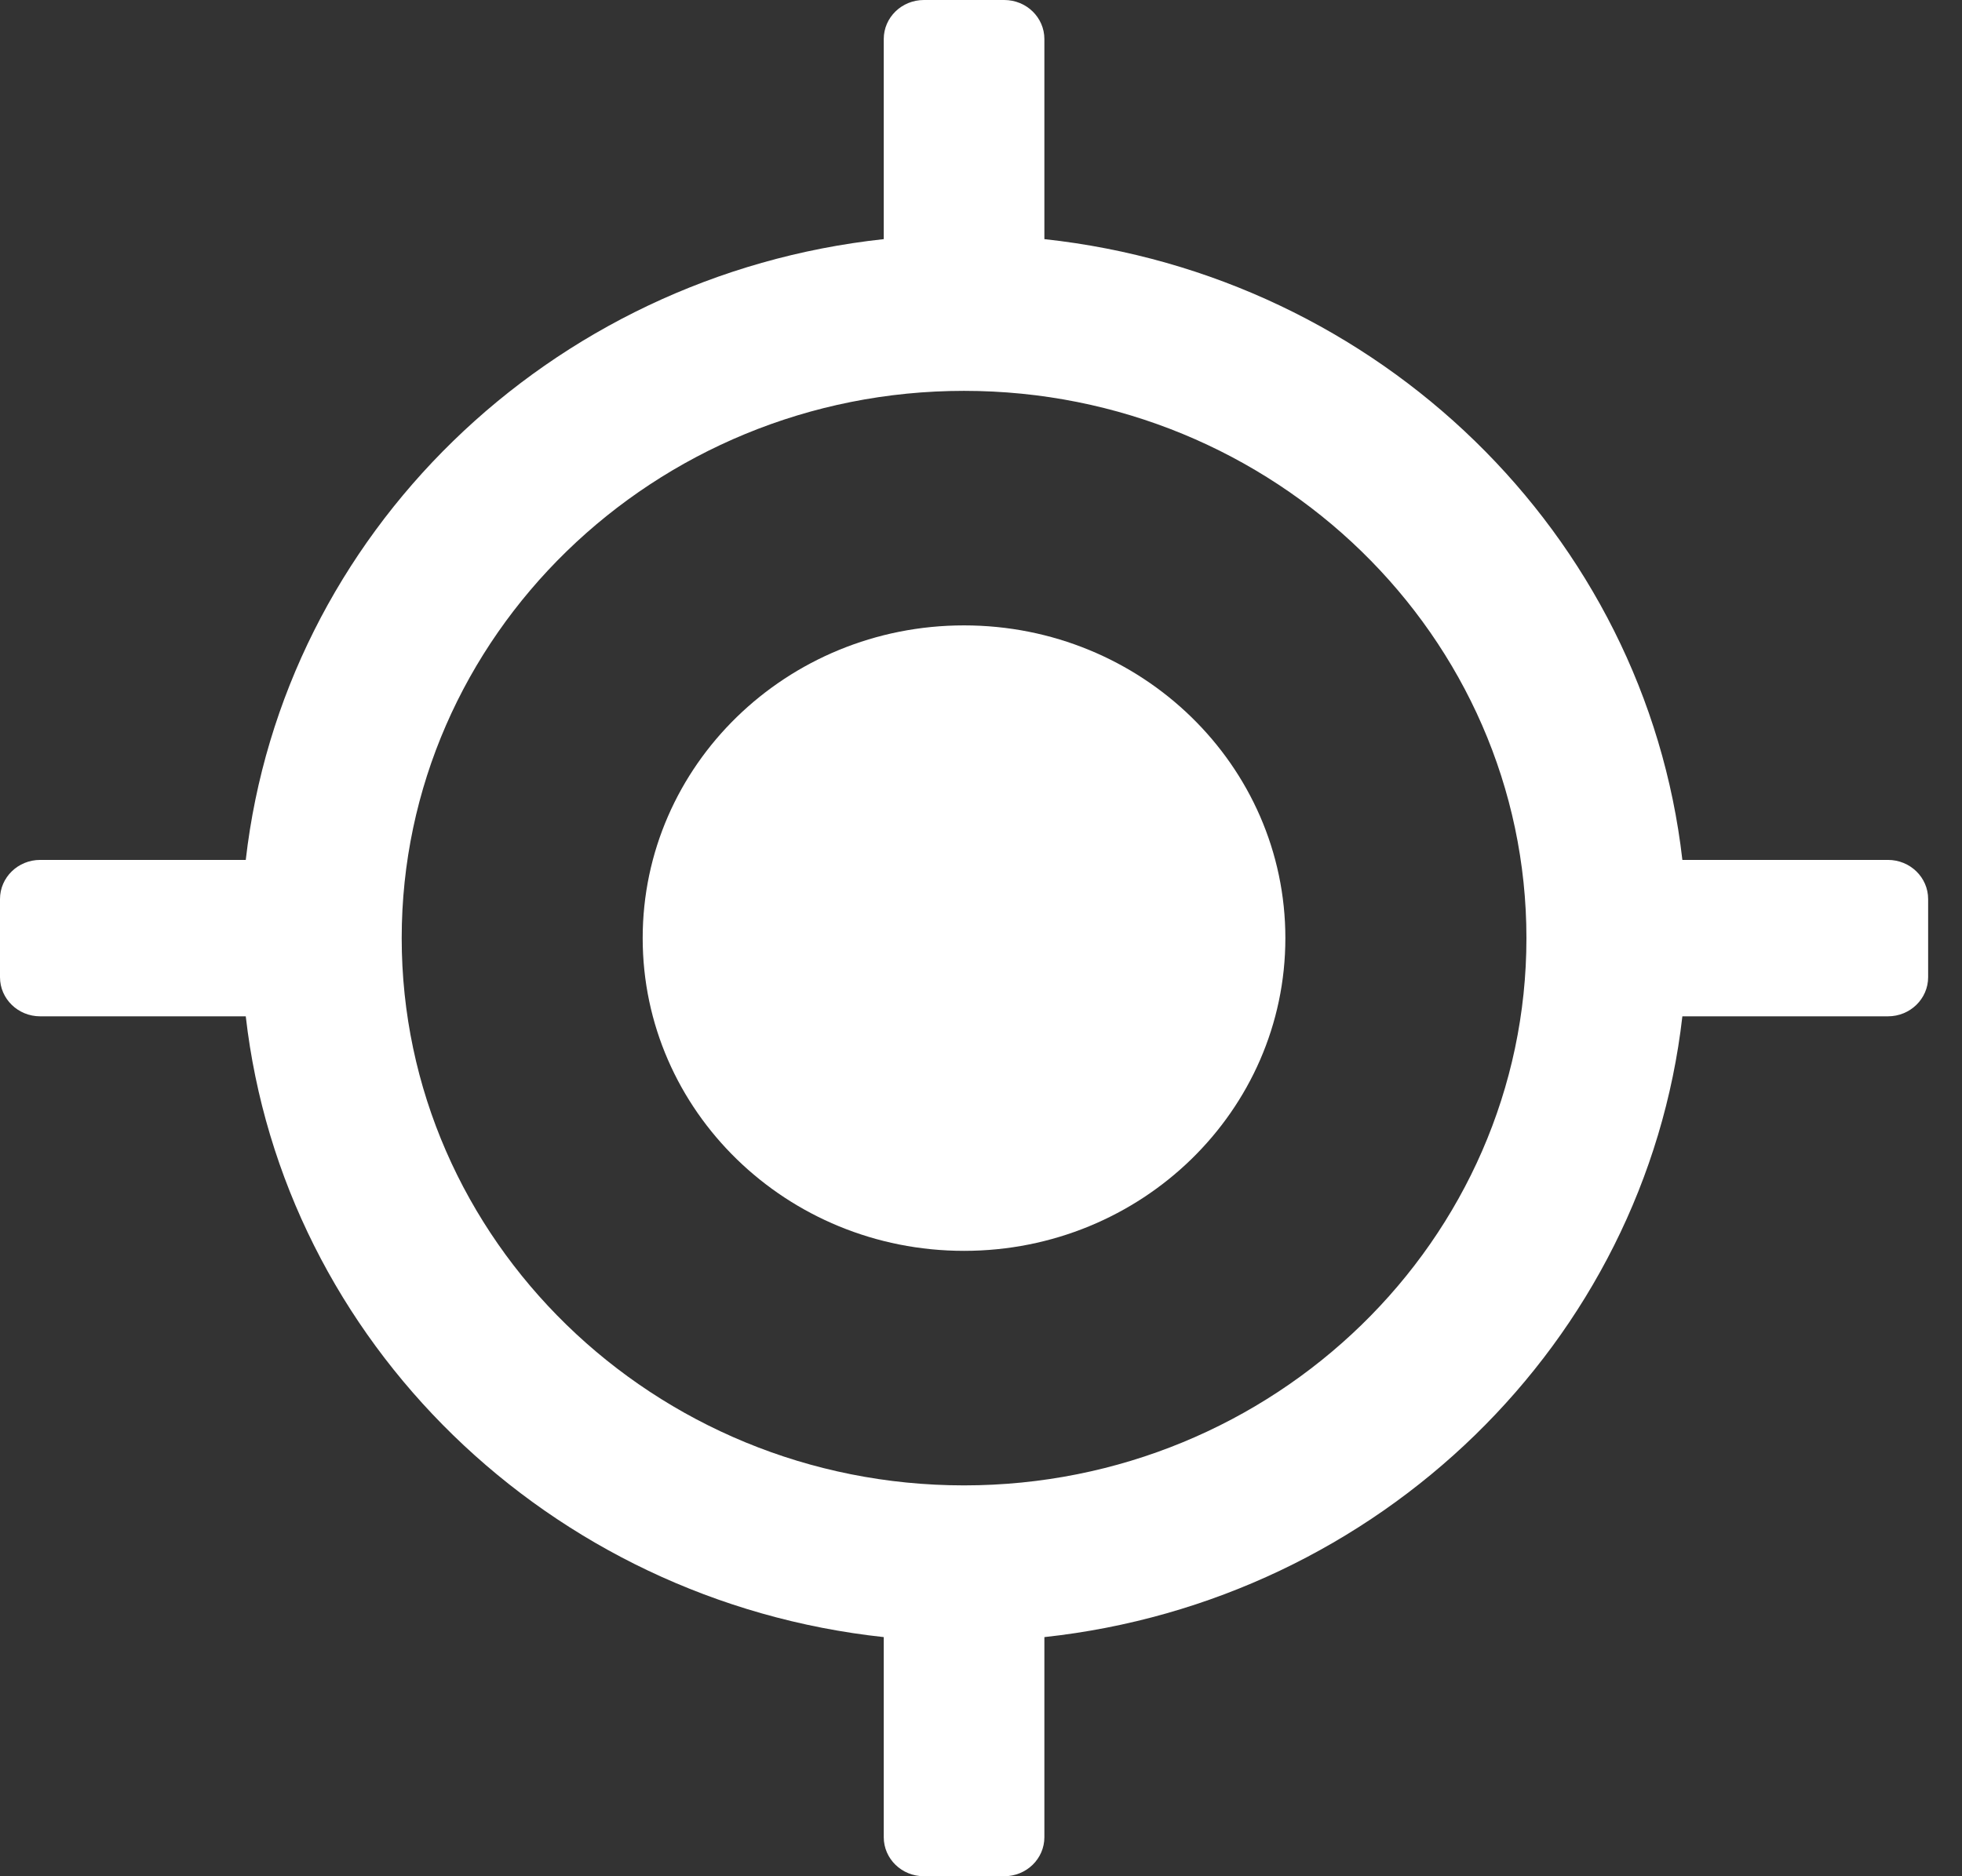
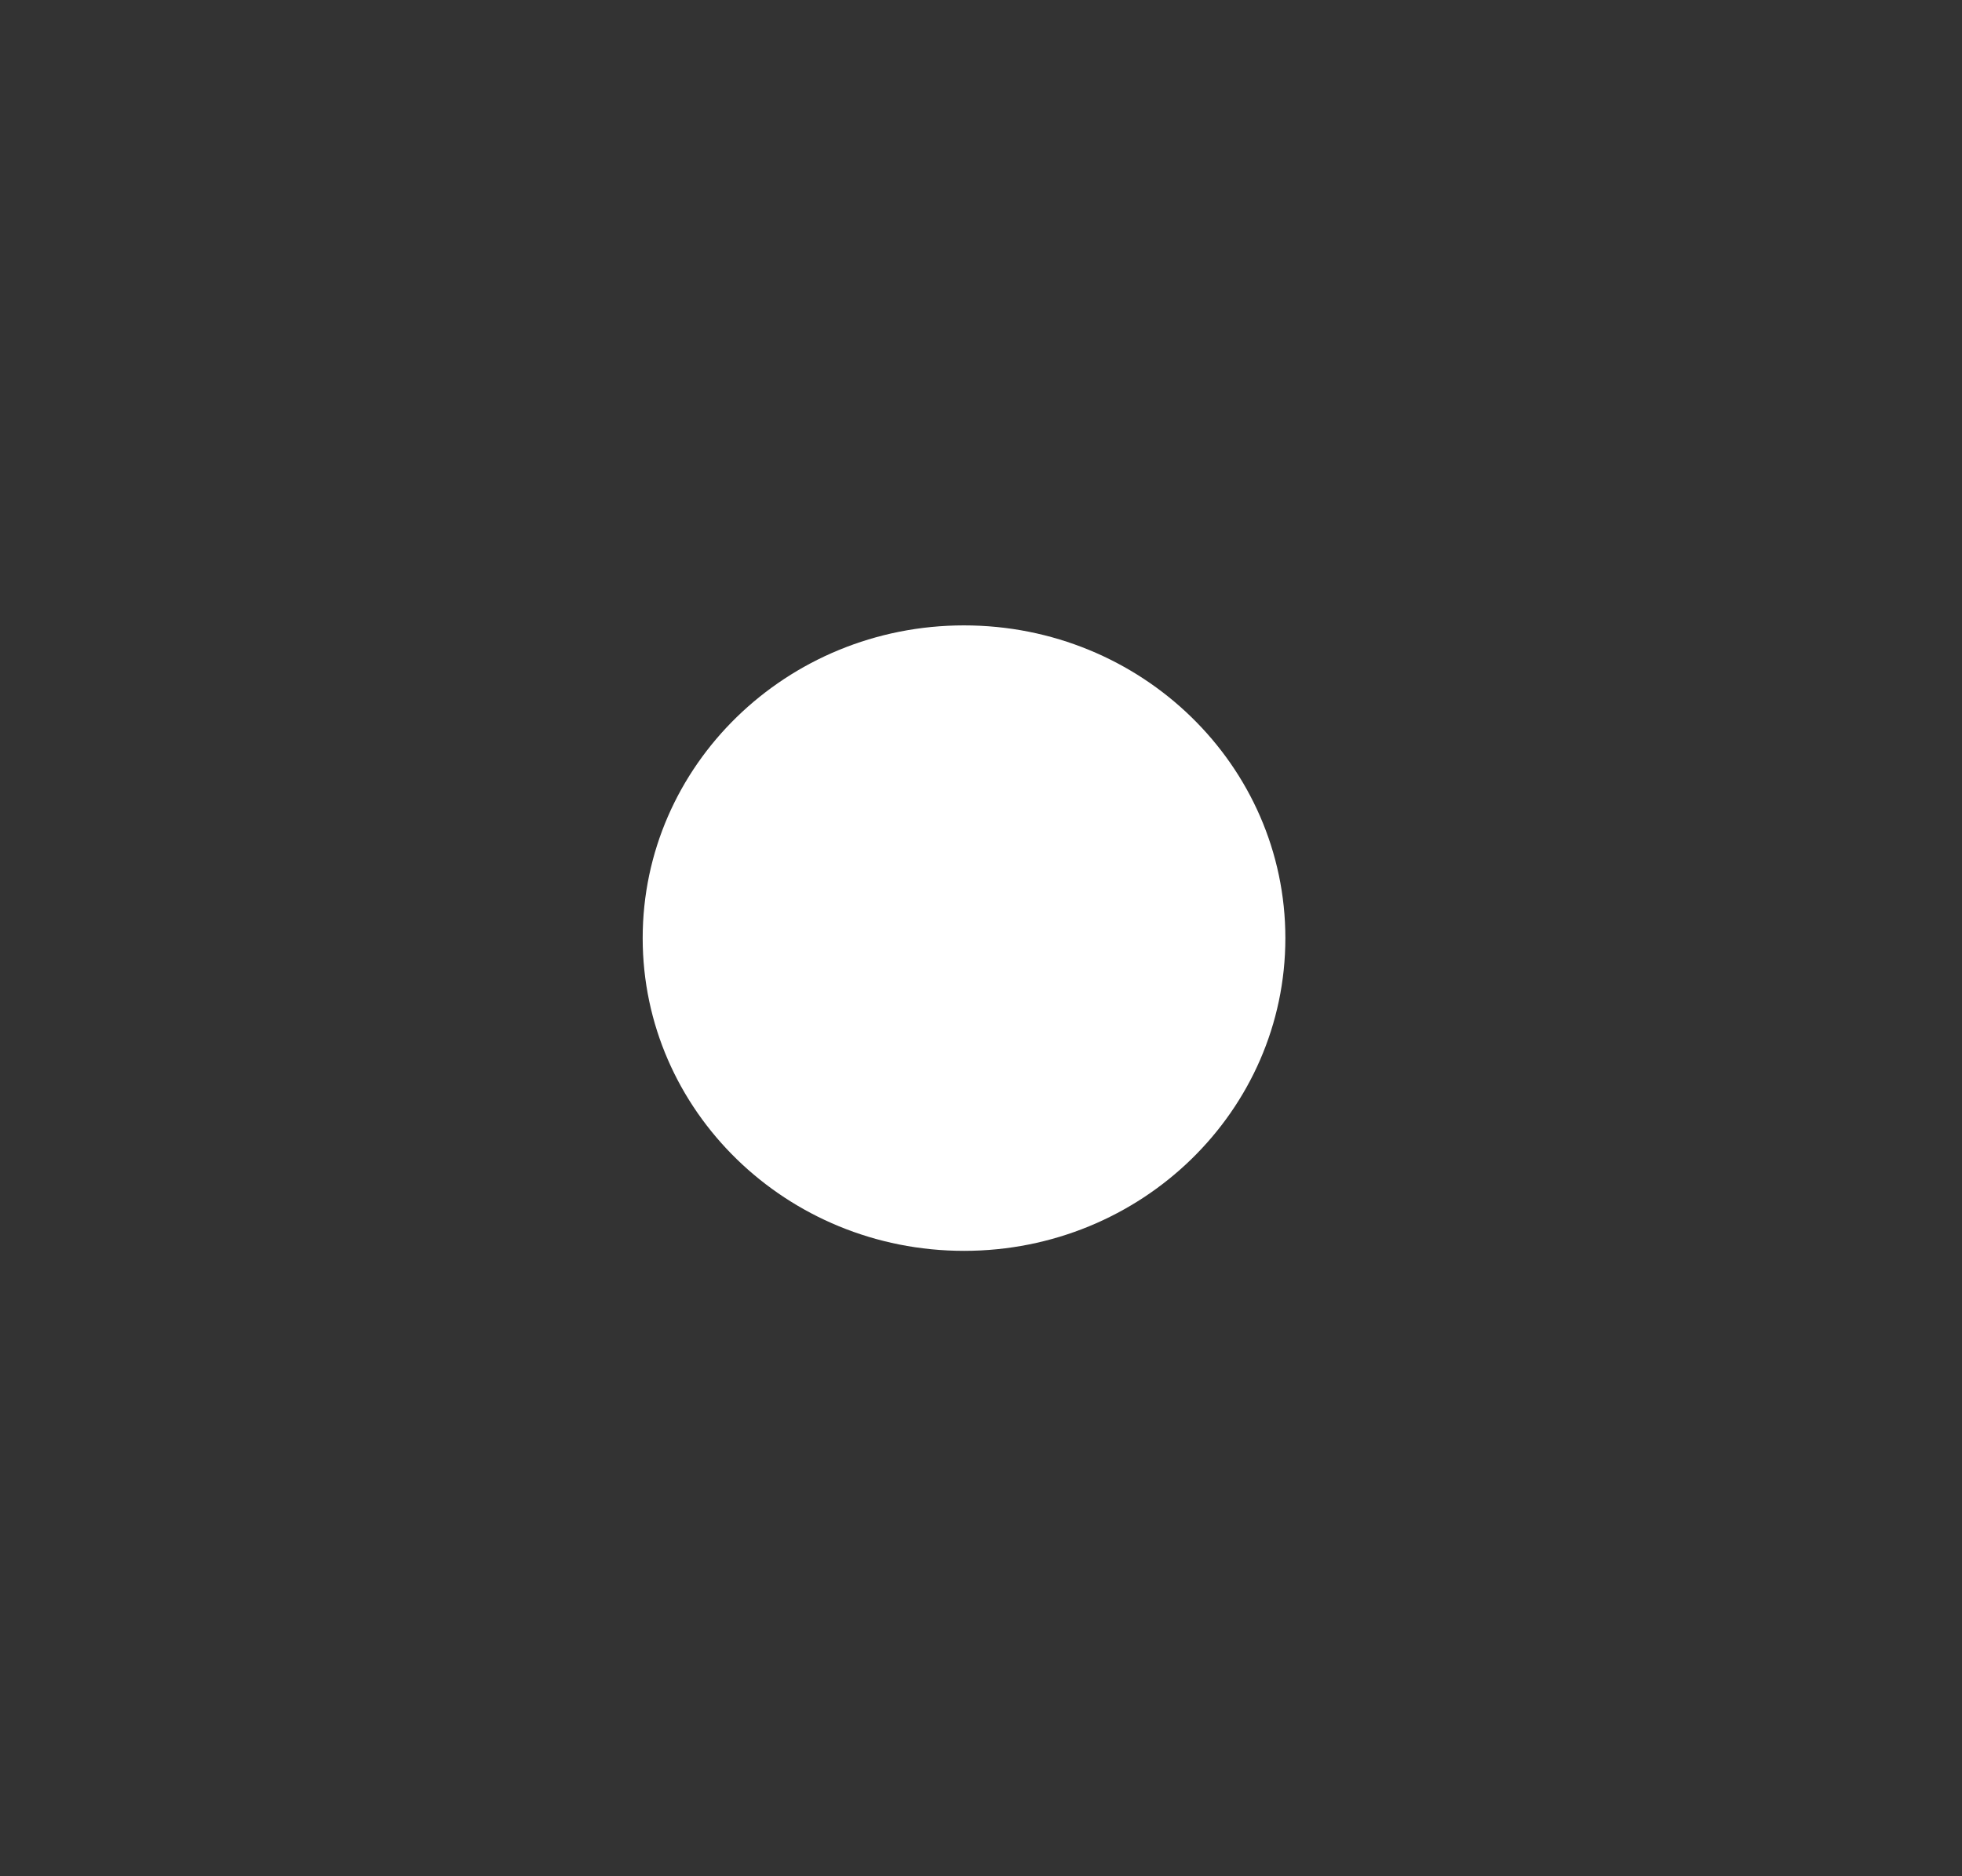
<svg xmlns="http://www.w3.org/2000/svg" width="23" height="22" viewBox="0 0 23 22" fill="none">
  <rect x="0" y="0" width="23" height="22" fill="#333333" stroke="none" />
  <path d="M11.301 14.667C13.382 14.667 15.068 13.025 15.068 11C15.068 8.975 13.382 7.333 11.301 7.333C9.221 7.333 7.534 8.975 7.534 11C7.534 13.025 9.221 14.667 11.301 14.667Z" fill="white" />
-   <path d="M22.132 10.083H19.722C19.286 6.266 16.165 3.228 12.243 2.804V0.458C12.243 0.205 12.033 0 11.772 0H10.831C10.57 0 10.36 0.205 10.36 0.458V2.804C6.437 3.228 3.317 6.266 2.881 10.083H0.471C0.211 10.083 0 10.288 0 10.542V11.458C0 11.712 0.211 11.917 0.471 11.917H2.881C3.317 15.734 6.437 18.772 10.36 19.196V21.542C10.36 21.795 10.57 22 10.831 22H11.772C12.033 22 12.243 21.795 12.243 21.542V19.196C16.165 18.772 19.286 15.734 19.722 11.917H22.132C22.392 11.917 22.603 11.712 22.603 11.458V10.542C22.603 10.288 22.392 10.083 22.132 10.083ZM11.301 17.417C7.667 17.417 4.709 14.538 4.709 11C4.709 7.462 7.667 4.583 11.301 4.583C14.936 4.583 17.894 7.462 17.894 11C17.894 14.538 14.936 17.417 11.301 17.417Z" fill="white" />
</svg>